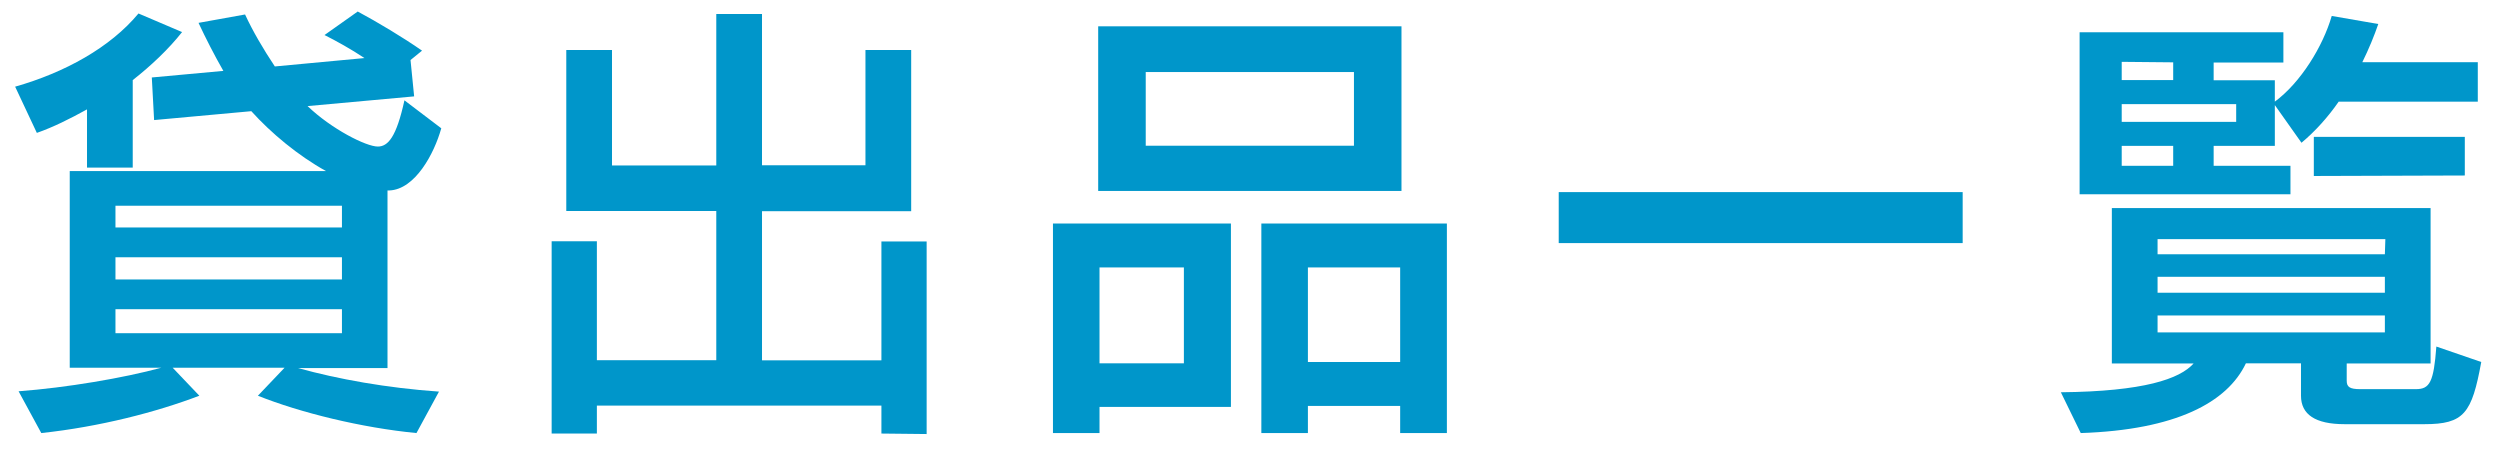
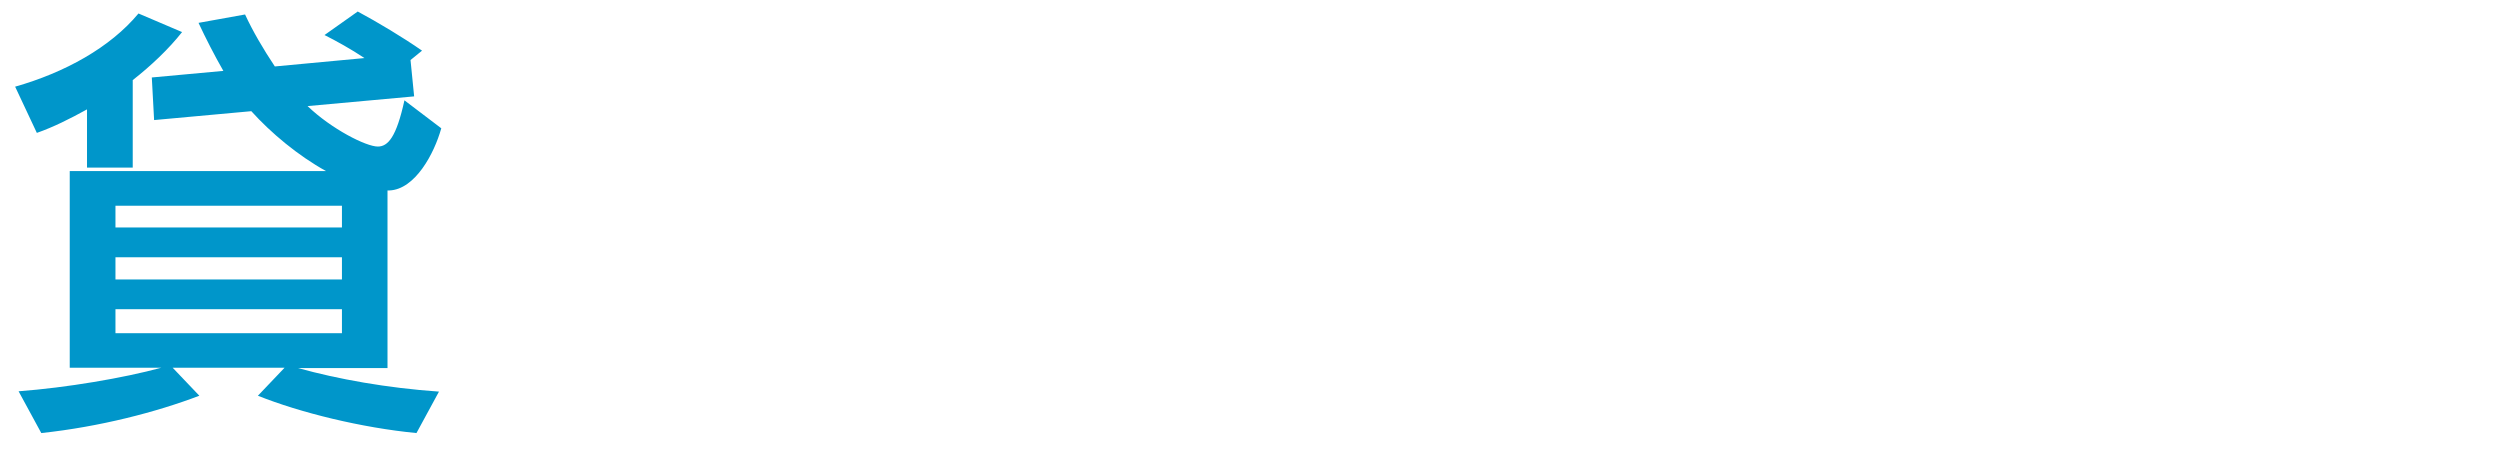
<svg xmlns="http://www.w3.org/2000/svg" id="parts" width="152" height="28" viewBox="0 0 152 28">
  <defs>
    <style>
      .cls-1 {
        fill: #0096ca;
      }
    </style>
  </defs>
  <path class="cls-1" d="m5.29,10.19v-3.54c-1.03.57-2.05,1.08-3.05,1.43l-1.32-2.81c3.02-.86,5.78-2.38,7.5-4.45l2.65,1.13c-.81,1.03-1.89,2.05-3,2.92v5.32h-2.78Zm20.03,16.14c-3.32-.32-7.07-1.24-9.64-2.27l1.62-1.7h-6.8l1.62,1.7c-2.62,1-6.07,1.89-9.61,2.27l-1.38-2.54c2.92-.22,6.4-.81,8.67-1.43h-5.56v-11.96h15.58c-1.7-.94-3.35-2.32-4.54-3.64l-5.91.54-.14-2.59,4.35-.4c-.54-.94-1.08-2-1.51-2.92l2.83-.51c.46,1,1.11,2.11,1.81,3.16l5.45-.51c-.81-.54-1.73-1.05-2.43-1.4l2.02-1.43c1.21.65,2.75,1.57,3.91,2.38l-.7.57.22,2.21-6.48.59c1.46,1.4,3.56,2.46,4.27,2.46.62,0,1.13-.57,1.62-2.81l2.24,1.7c-.43,1.54-1.59,3.72-3.16,3.78h-.11v10.8h-5.43c2.4.67,5.4,1.21,8.56,1.43l-1.38,2.54Zm-4.53-13.82H7.02v1.32h13.77v-1.32Zm0,3.13H7.02v1.35h13.77v-1.35Zm0,3.16H7.02v1.46h13.77v-1.46Z" />
-   <path class="cls-1" d="m53.59,26.36v-1.7h-17.3v1.7h-2.75v-11.69h2.75v7.23h7.26v-9.07h-9.12V3.04h2.78v7.02h6.34V.85h2.78v9.2h6.29V3.04h2.78v9.8h-9.07v9.07h7.26v-7.23h2.75v11.71l-2.75-.03Z" />
-   <path class="cls-1" d="m66.85,24.74v1.59h-2.83v-12.74h10.82v11.15h-7.99Zm-.08-13.12V1.6h18.44v10.01h-18.44Zm5.21,4.64h-5.13v5.83h5.13v-5.83Zm10.34-11.88h-12.66v4.48h12.66v-4.48Zm2.81,21.95v-1.65h-5.61v1.65h-2.83v-12.74h11.28v12.74h-2.83Zm0-10.07h-5.61v5.75h5.61v-5.75Z" />
-   <path class="cls-1" d="m94.77,14.78v-3.1h24.56v3.1h-24.56Z" />
-   <path class="cls-1" d="m142.55,25.79c-1.78,0-2.65-.59-2.65-1.73v-1.97h-3.35c-1.13,2.38-4.26,4.05-10.04,4.24l-1.21-2.48c5.05-.05,7.23-.81,8.07-1.75h-4.97v-9.45h19.38v9.45h-5.1v1.05c0,.38.19.51.81.51h3.4c.84,0,1.08-.43,1.24-2.59l2.73.94c-.57,3.13-1.05,3.78-3.46,3.78h-4.86Zm-.35-19.62c-.65.94-1.43,1.81-2.27,2.51l-1.62-2.29v2.48h-3.72v1.21h4.67v1.73h-12.82V1.96h12.39v1.84h-4.24v1.08h3.72v1.3c1.57-1.16,2.92-3.35,3.46-5.21l2.83.49c-.24.7-.57,1.51-.97,2.32h7.02v2.4h-8.45Zm-10.07-2.38l-3.13-.03v1.11h3.13v-1.08Zm3.83,2.54h-6.96v1.08h6.96v-1.08Zm-3.83,2.54h-3.13v1.21h3.13v-1.21Zm12.9,5.67h-13.85v.92h13.82l.03-.92Zm-.03,2.29h-13.82v.97h13.82v-.97Zm0,2.35h-13.82v1.03h13.82v-1.03Zm-4.32-8.48v-2.38h9.18v2.35l-9.18.03Z" />
</svg>